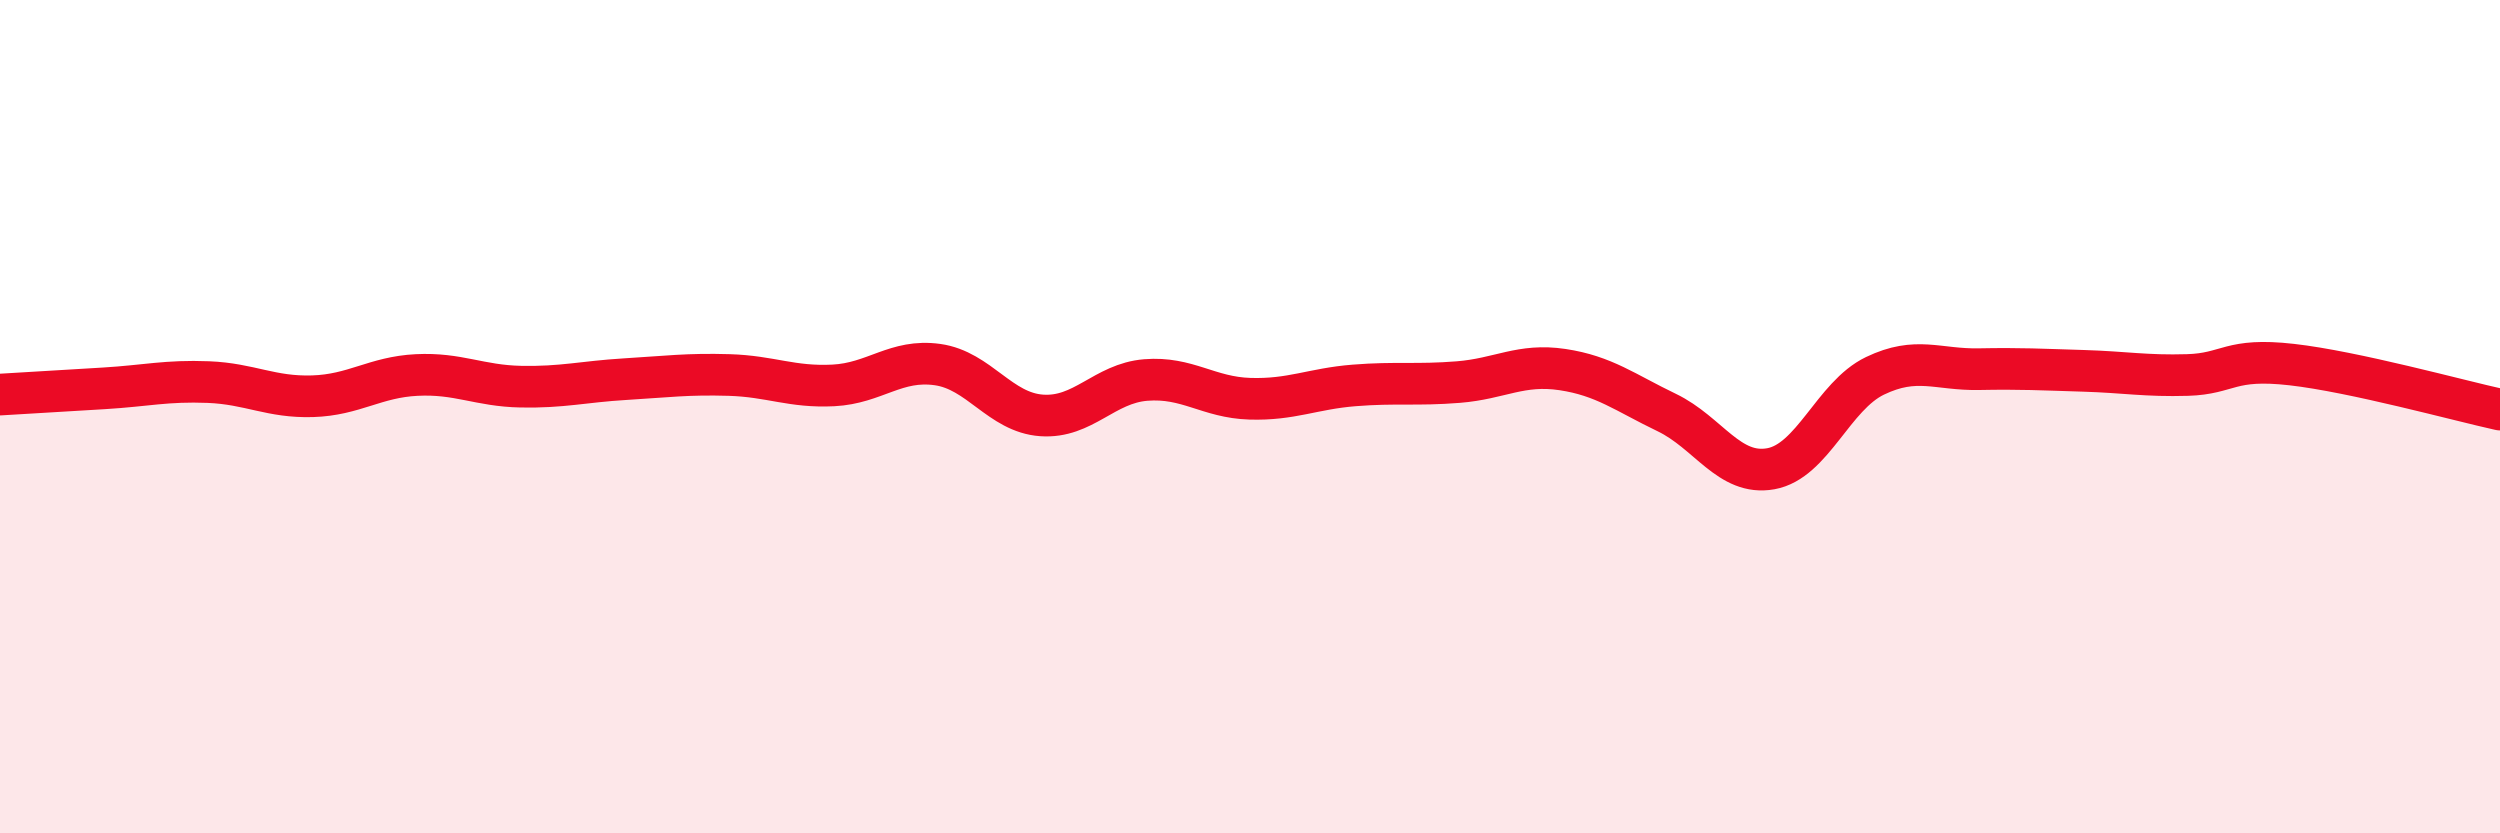
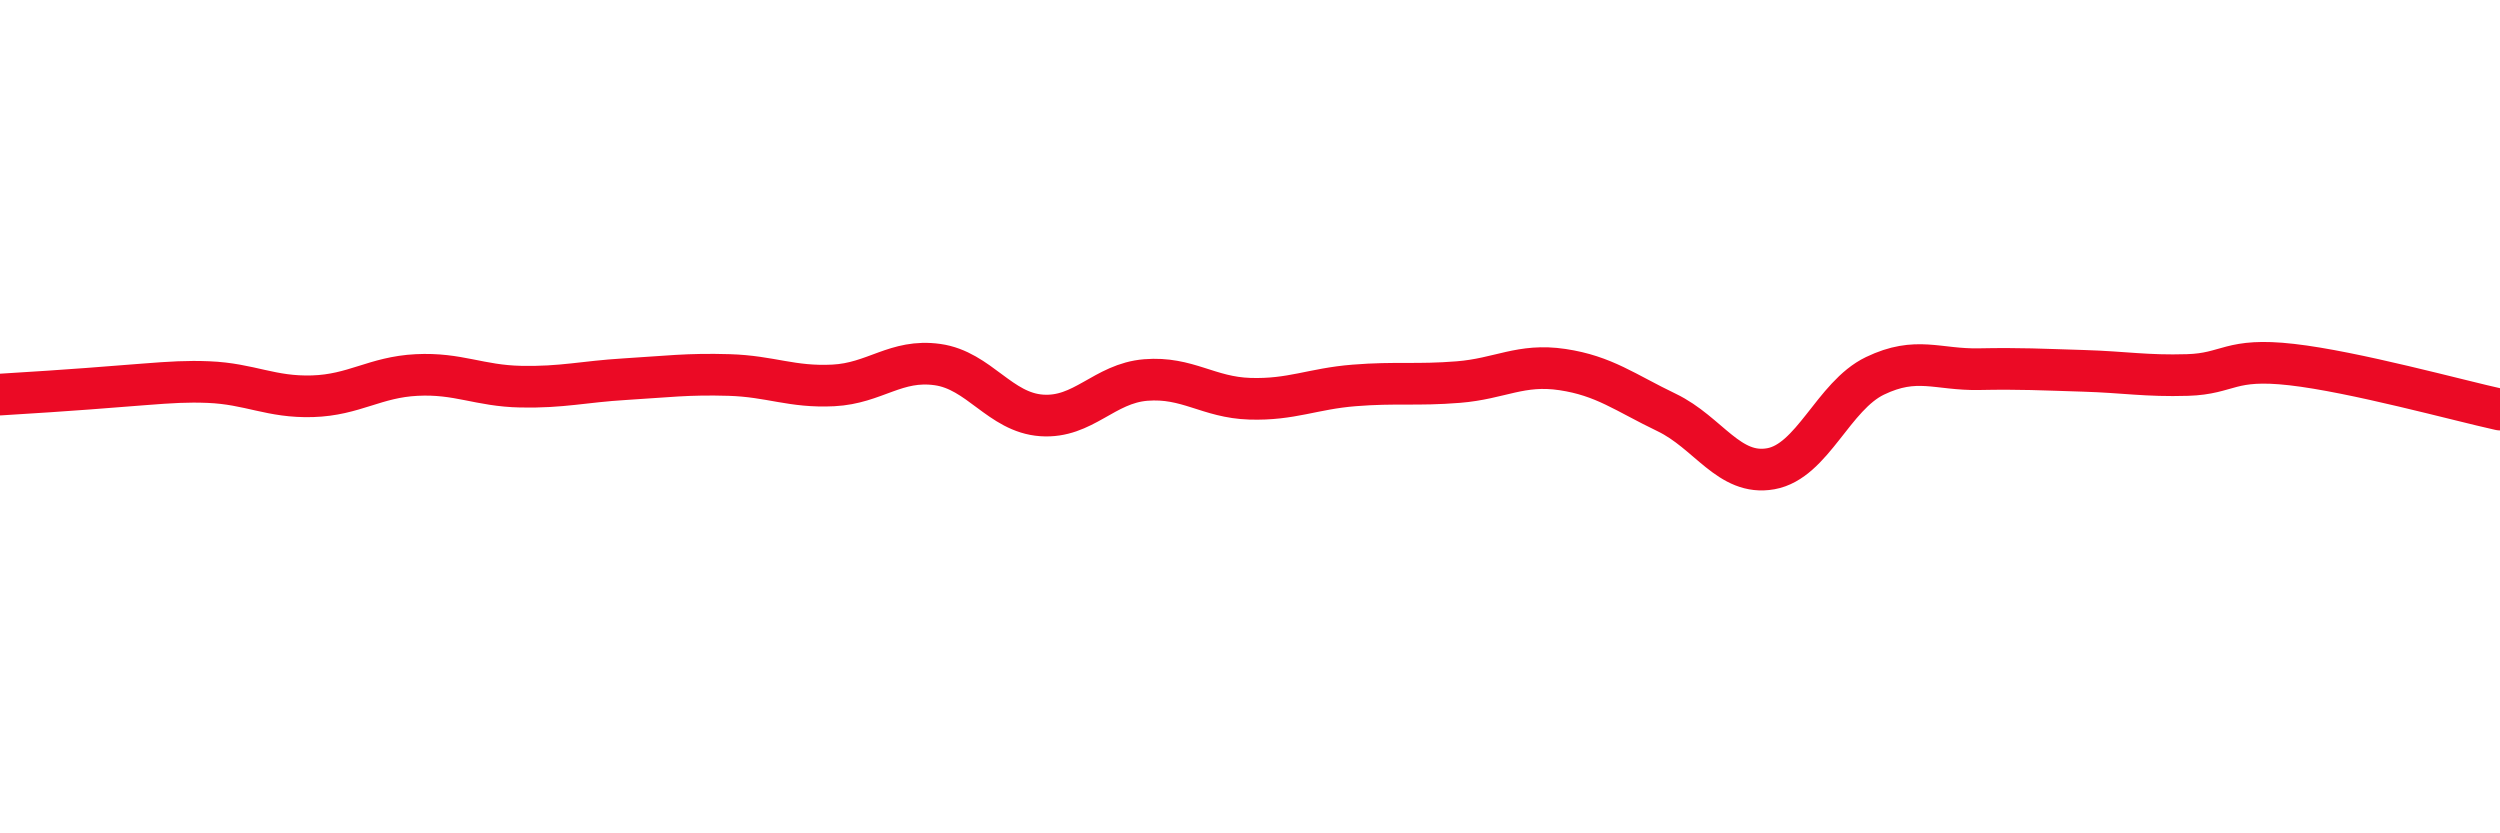
<svg xmlns="http://www.w3.org/2000/svg" width="60" height="20" viewBox="0 0 60 20">
-   <path d="M 0,9.47 C 0.5,9.44 1.5,9.38 2.5,9.32 C 3.5,9.26 4,9.13 5,9.17 C 6,9.21 6.5,9.54 7.5,9.51 C 8.5,9.48 9,9.05 10,9 C 11,8.95 11.5,9.26 12.5,9.28 C 13.5,9.3 14,9.16 15,9.1 C 16,9.04 16.5,8.97 17.5,9 C 18.5,9.03 19,9.3 20,9.25 C 21,9.2 21.5,8.61 22.5,8.75 C 23.5,8.89 24,9.9 25,9.97 C 26,10.04 26.5,9.2 27.5,9.12 C 28.5,9.04 29,9.54 30,9.57 C 31,9.6 31.5,9.33 32.5,9.25 C 33.5,9.17 34,9.25 35,9.17 C 36,9.09 36.5,8.72 37.5,8.87 C 38.5,9.02 39,9.42 40,9.9 C 41,10.38 41.5,11.43 42.5,11.25 C 43.5,11.07 44,9.5 45,9.02 C 46,8.54 46.5,8.88 47.5,8.86 C 48.5,8.84 49,8.87 50,8.9 C 51,8.93 51.5,9.03 52.5,9 C 53.5,8.97 53.5,8.58 55,8.75 C 56.5,8.92 59,9.61 60,9.83L60 20L0 20Z" fill="#EB0A25" opacity="0.1" stroke-linecap="round" stroke-linejoin="round" />
-   <path d="M 0,9.47 C 0.5,9.44 1.5,9.38 2.5,9.32 C 3.5,9.26 4,9.13 5,9.17 C 6,9.21 6.5,9.54 7.5,9.51 C 8.5,9.48 9,9.05 10,9 C 11,8.95 11.5,9.26 12.5,9.28 C 13.5,9.3 14,9.16 15,9.1 C 16,9.04 16.5,8.97 17.5,9 C 18.5,9.03 19,9.3 20,9.25 C 21,9.2 21.5,8.61 22.5,8.75 C 23.5,8.89 24,9.9 25,9.97 C 26,10.04 26.5,9.2 27.5,9.12 C 28.5,9.04 29,9.54 30,9.57 C 31,9.6 31.5,9.33 32.5,9.25 C 33.5,9.17 34,9.25 35,9.17 C 36,9.09 36.5,8.72 37.5,8.87 C 38.5,9.02 39,9.42 40,9.9 C 41,10.38 41.5,11.43 42.5,11.25 C 43.5,11.07 44,9.5 45,9.02 C 46,8.54 46.5,8.88 47.5,8.86 C 48.5,8.84 49,8.87 50,8.9 C 51,8.93 51.5,9.03 52.5,9 C 53.5,8.97 53.5,8.58 55,8.75 C 56.5,8.92 59,9.61 60,9.83" stroke="#EB0A25" stroke-width="1" fill="none" stroke-linecap="round" stroke-linejoin="round" />
+   <path d="M 0,9.47 C 3.5,9.26 4,9.13 5,9.17 C 6,9.21 6.5,9.54 7.5,9.51 C 8.5,9.48 9,9.05 10,9 C 11,8.95 11.5,9.26 12.5,9.28 C 13.5,9.3 14,9.16 15,9.1 C 16,9.04 16.5,8.97 17.5,9 C 18.5,9.03 19,9.3 20,9.25 C 21,9.2 21.5,8.61 22.5,8.75 C 23.5,8.89 24,9.9 25,9.97 C 26,10.04 26.5,9.2 27.5,9.12 C 28.5,9.04 29,9.54 30,9.57 C 31,9.6 31.5,9.33 32.5,9.25 C 33.5,9.17 34,9.25 35,9.17 C 36,9.09 36.5,8.72 37.5,8.87 C 38.5,9.02 39,9.42 40,9.9 C 41,10.38 41.5,11.43 42.5,11.25 C 43.5,11.07 44,9.5 45,9.02 C 46,8.54 46.5,8.88 47.5,8.86 C 48.5,8.84 49,8.87 50,8.9 C 51,8.93 51.5,9.03 52.5,9 C 53.5,8.97 53.5,8.58 55,8.75 C 56.5,8.92 59,9.61 60,9.83" stroke="#EB0A25" stroke-width="1" fill="none" stroke-linecap="round" stroke-linejoin="round" />
</svg>